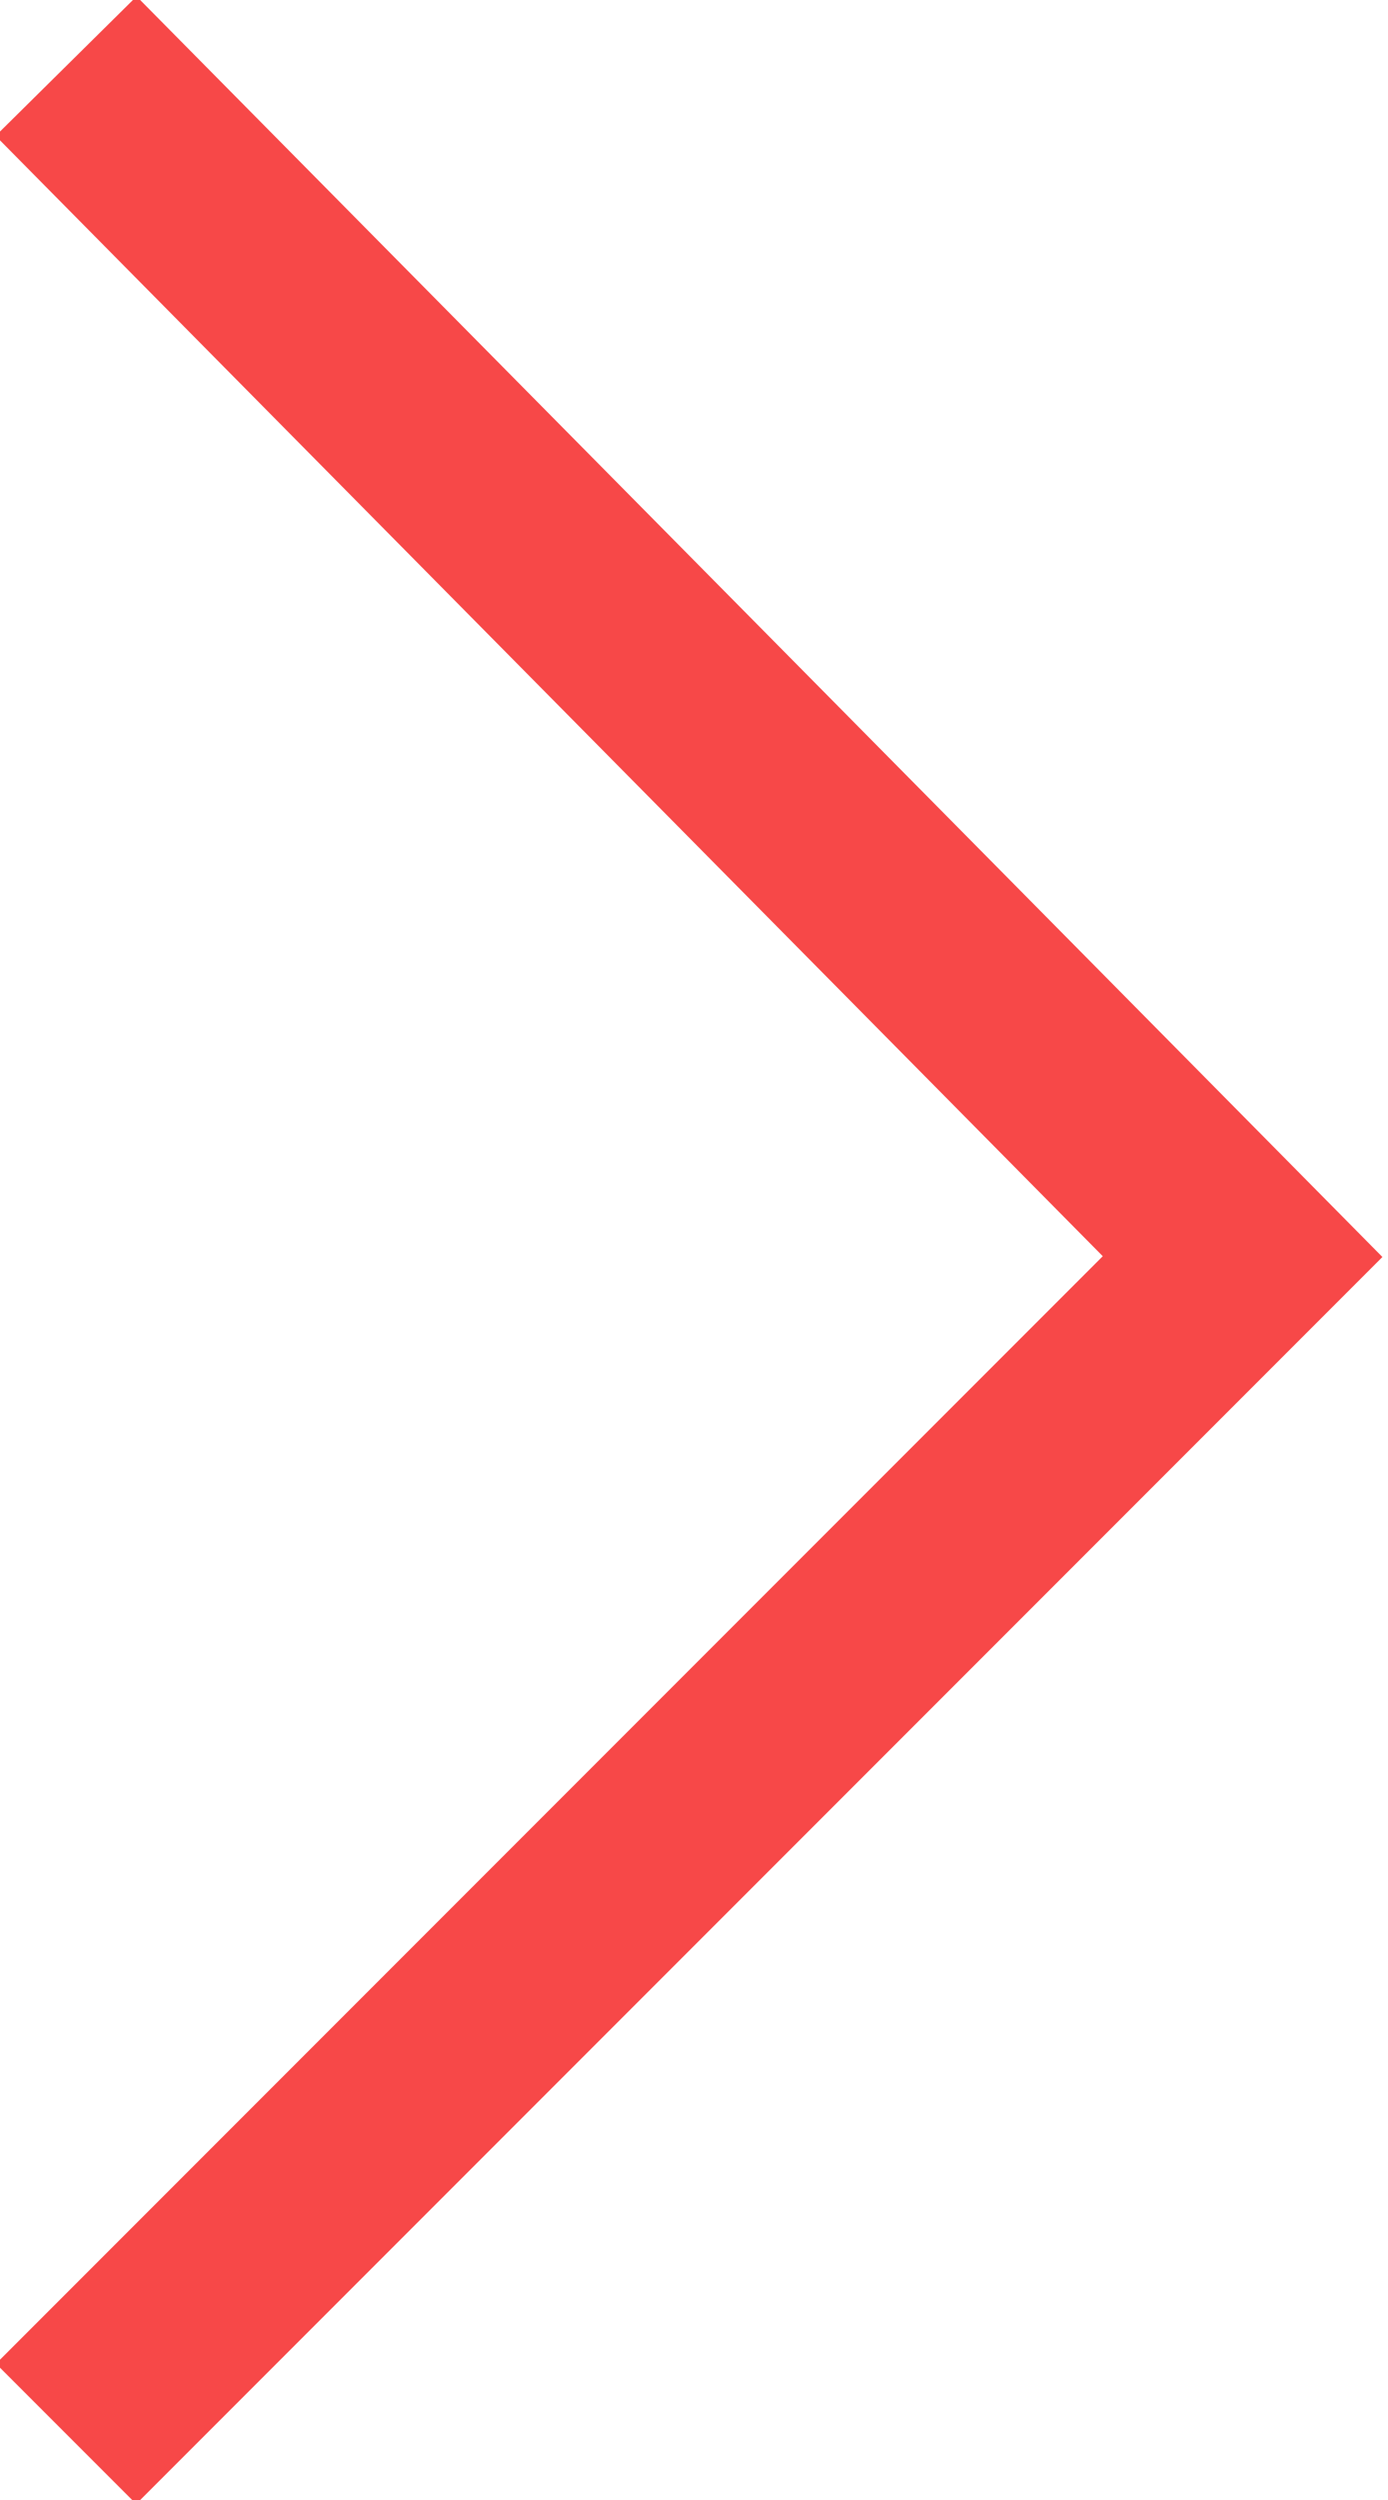
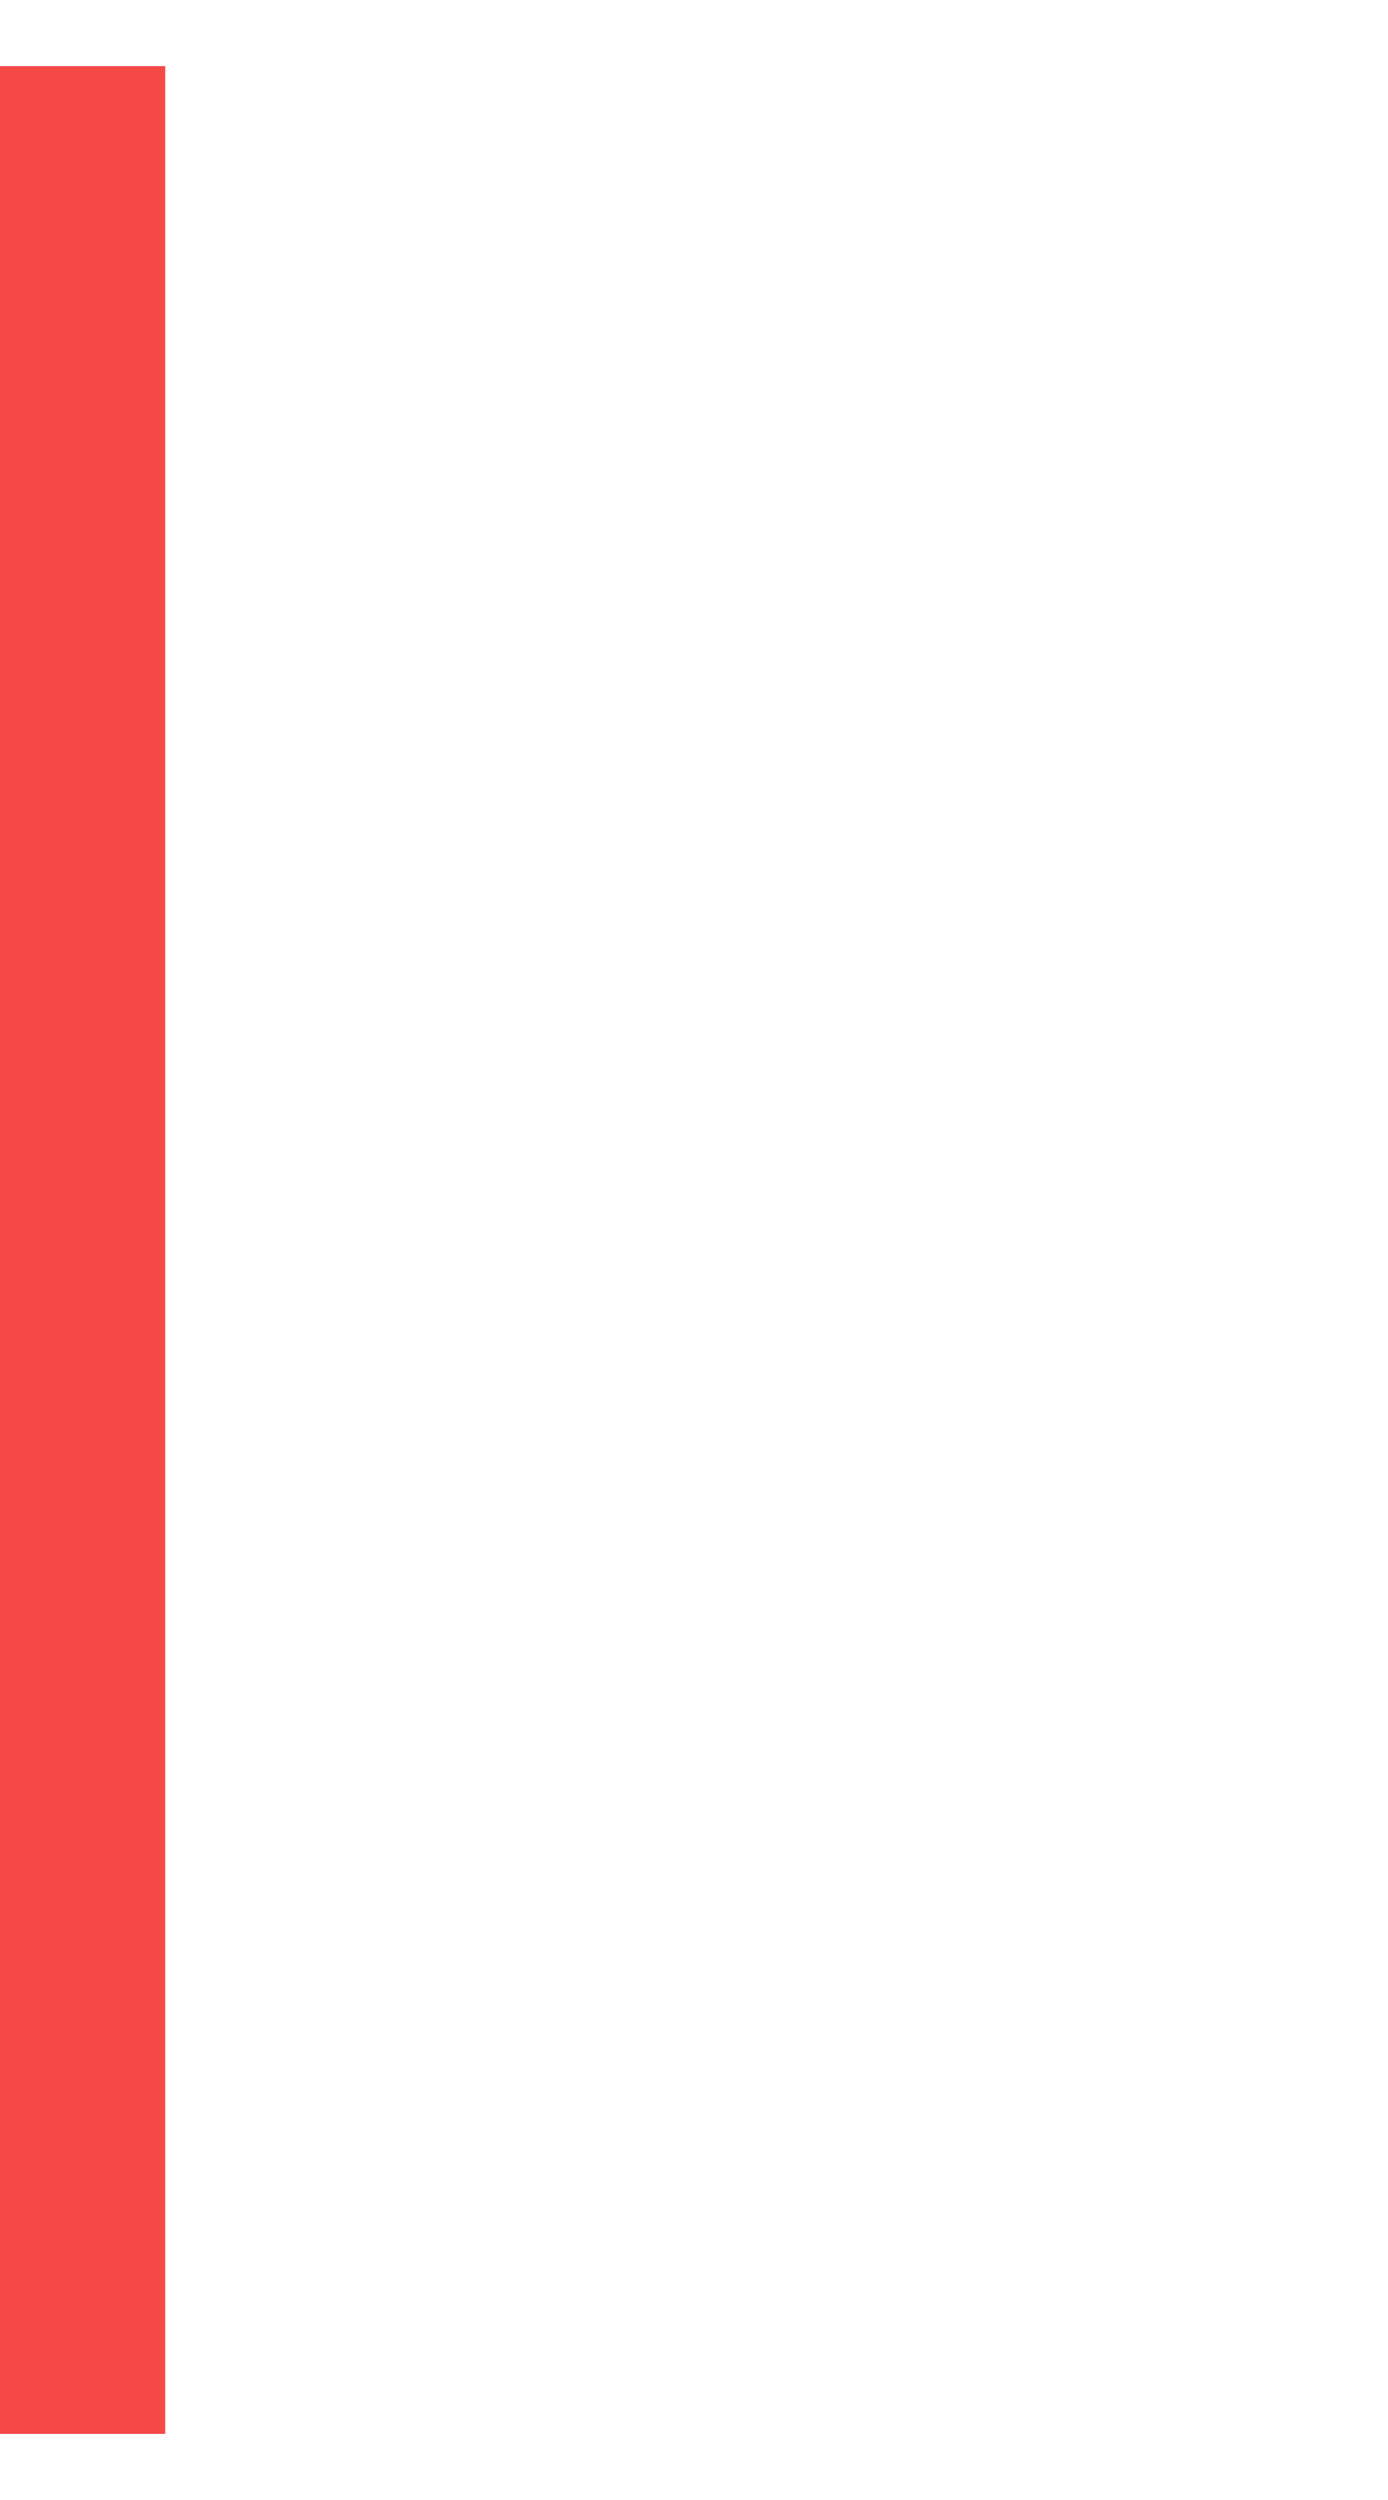
<svg xmlns="http://www.w3.org/2000/svg" version="1.1" id="Layer_1" x="0px" y="0px" viewBox="0 0 10.5 18.9" style="enable-background:new 0 0 10.5 18.9;" xml:space="preserve">
  <style type="text/css">
	.st0{fill:none;stroke:#F74848;stroke-width:1.5;stroke-miterlimit:10;}
</style>
-   <path id="Path_1503" class="st0" d="M0.5,18.4l8.9-8.9L0.5,0.5" />
+   <path id="Path_1503" class="st0" d="M0.5,18.4L0.5,0.5" />
</svg>